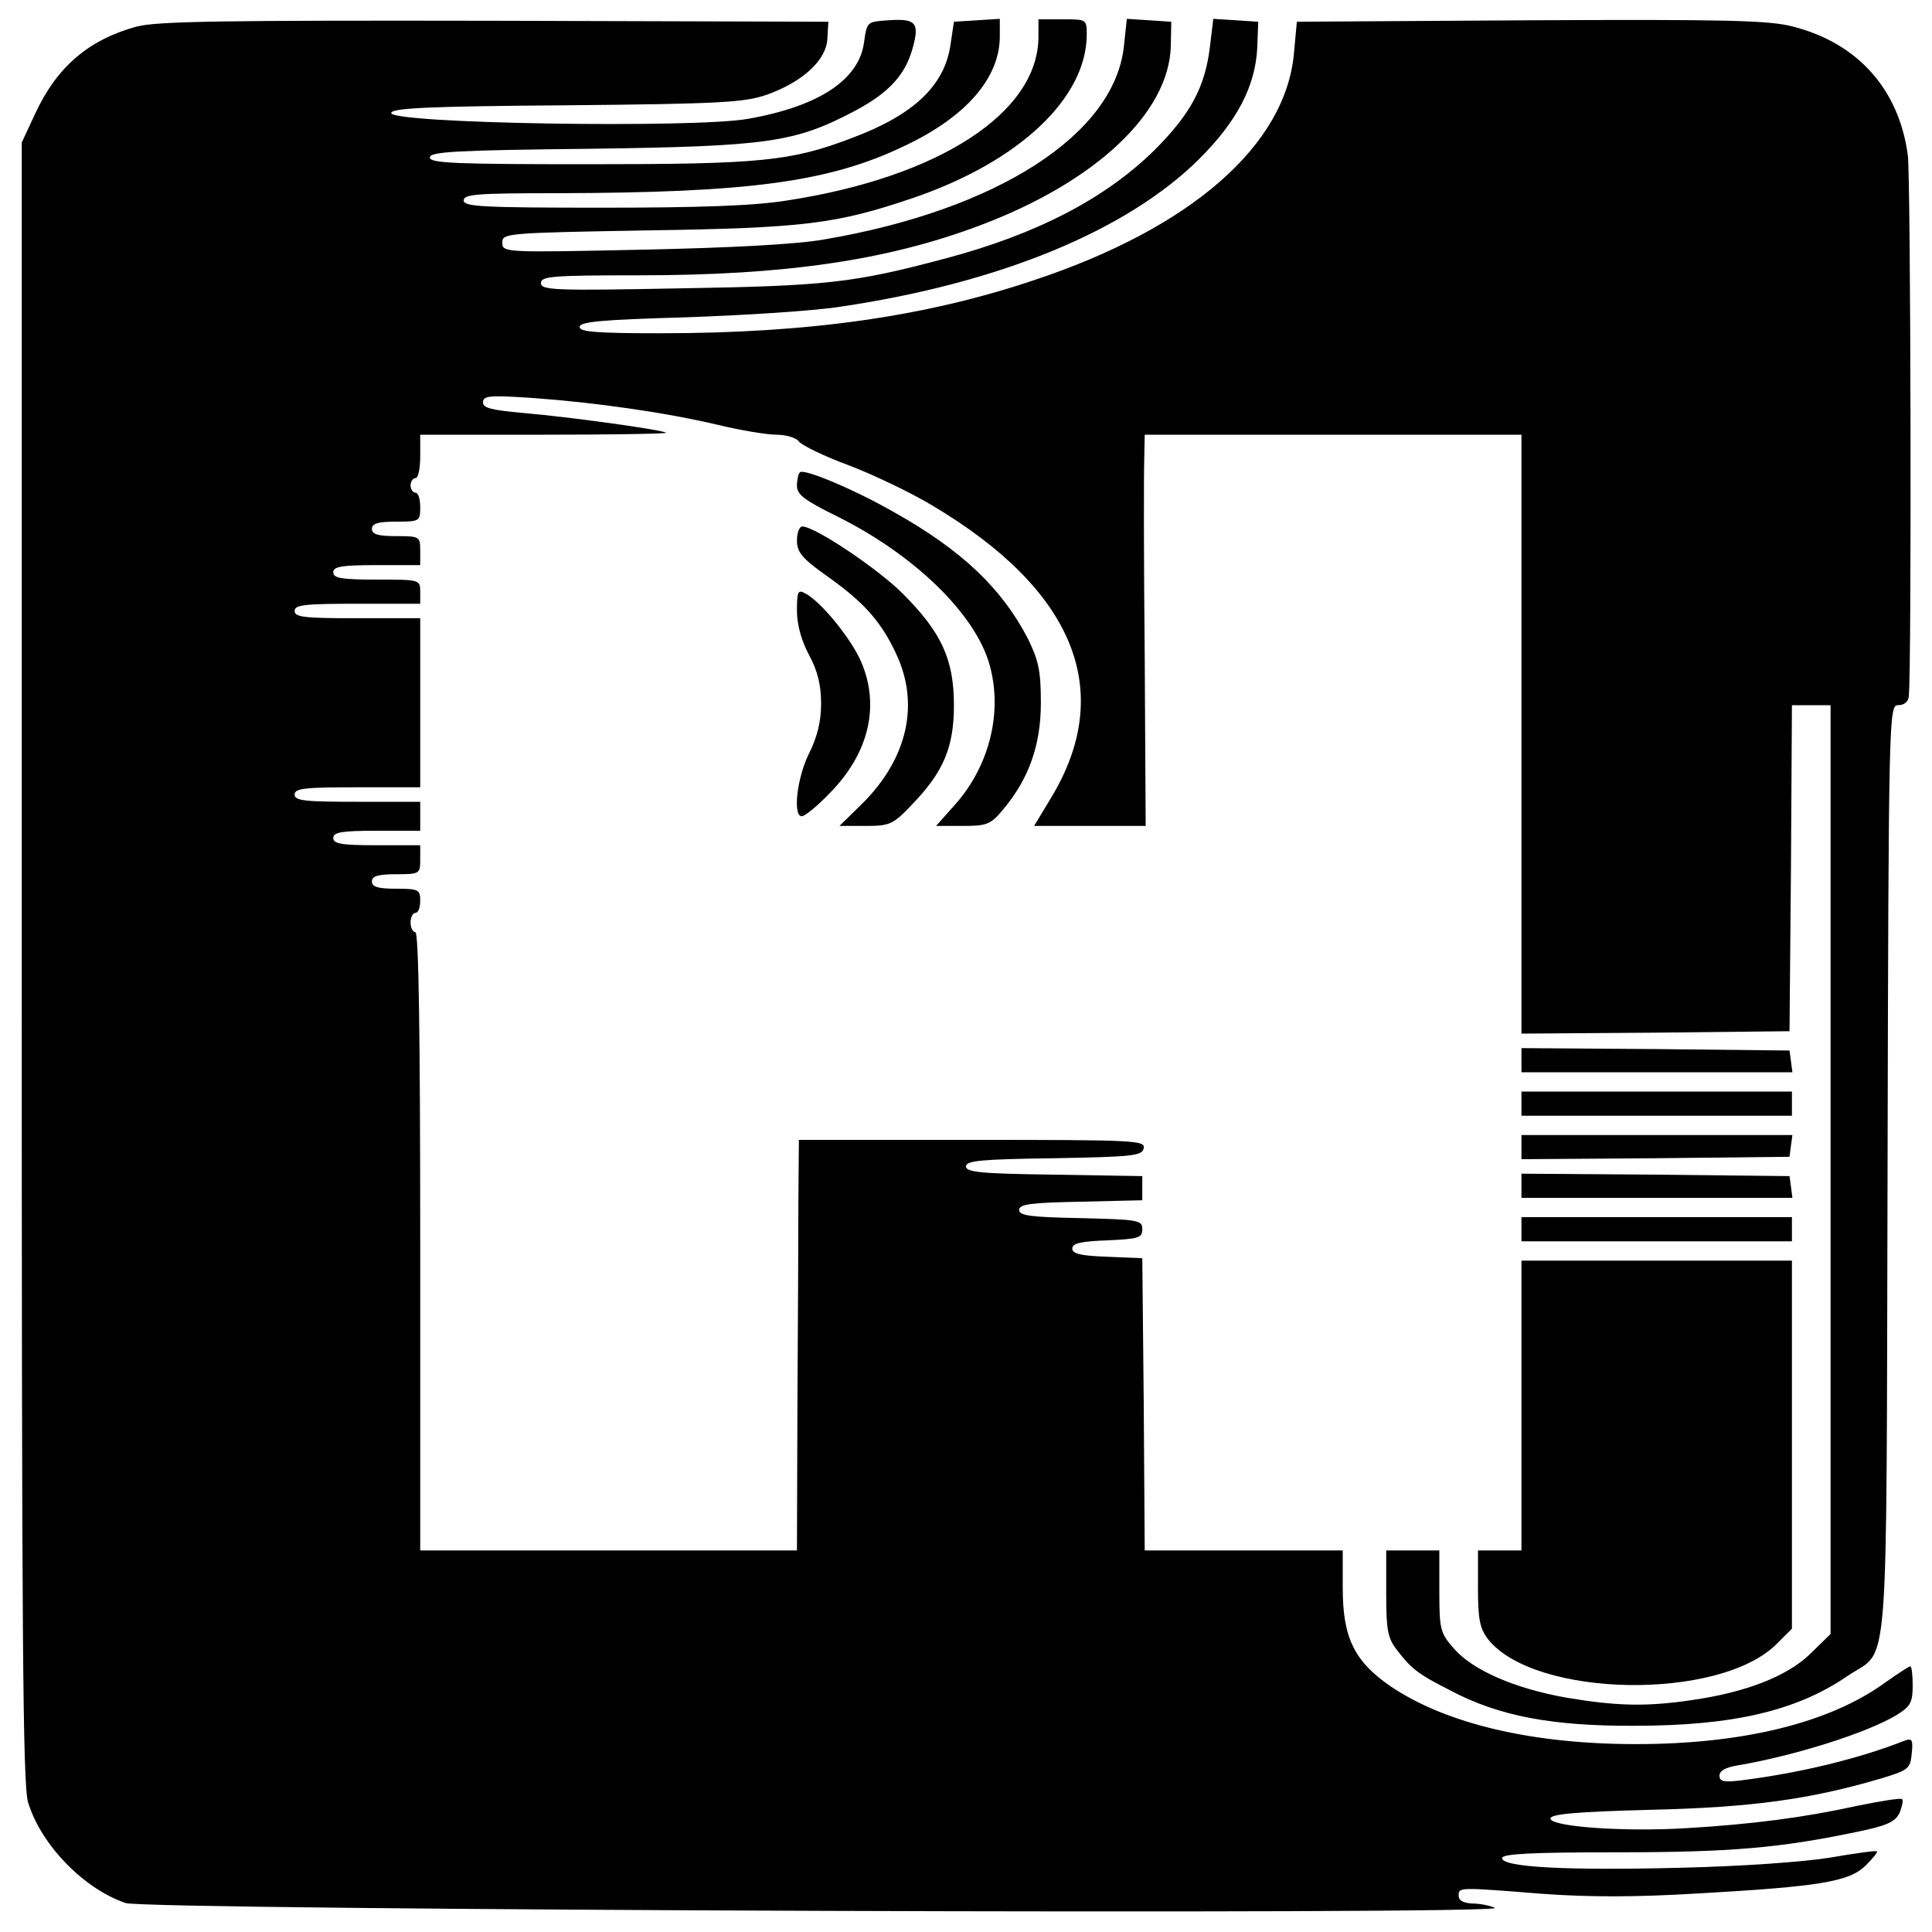
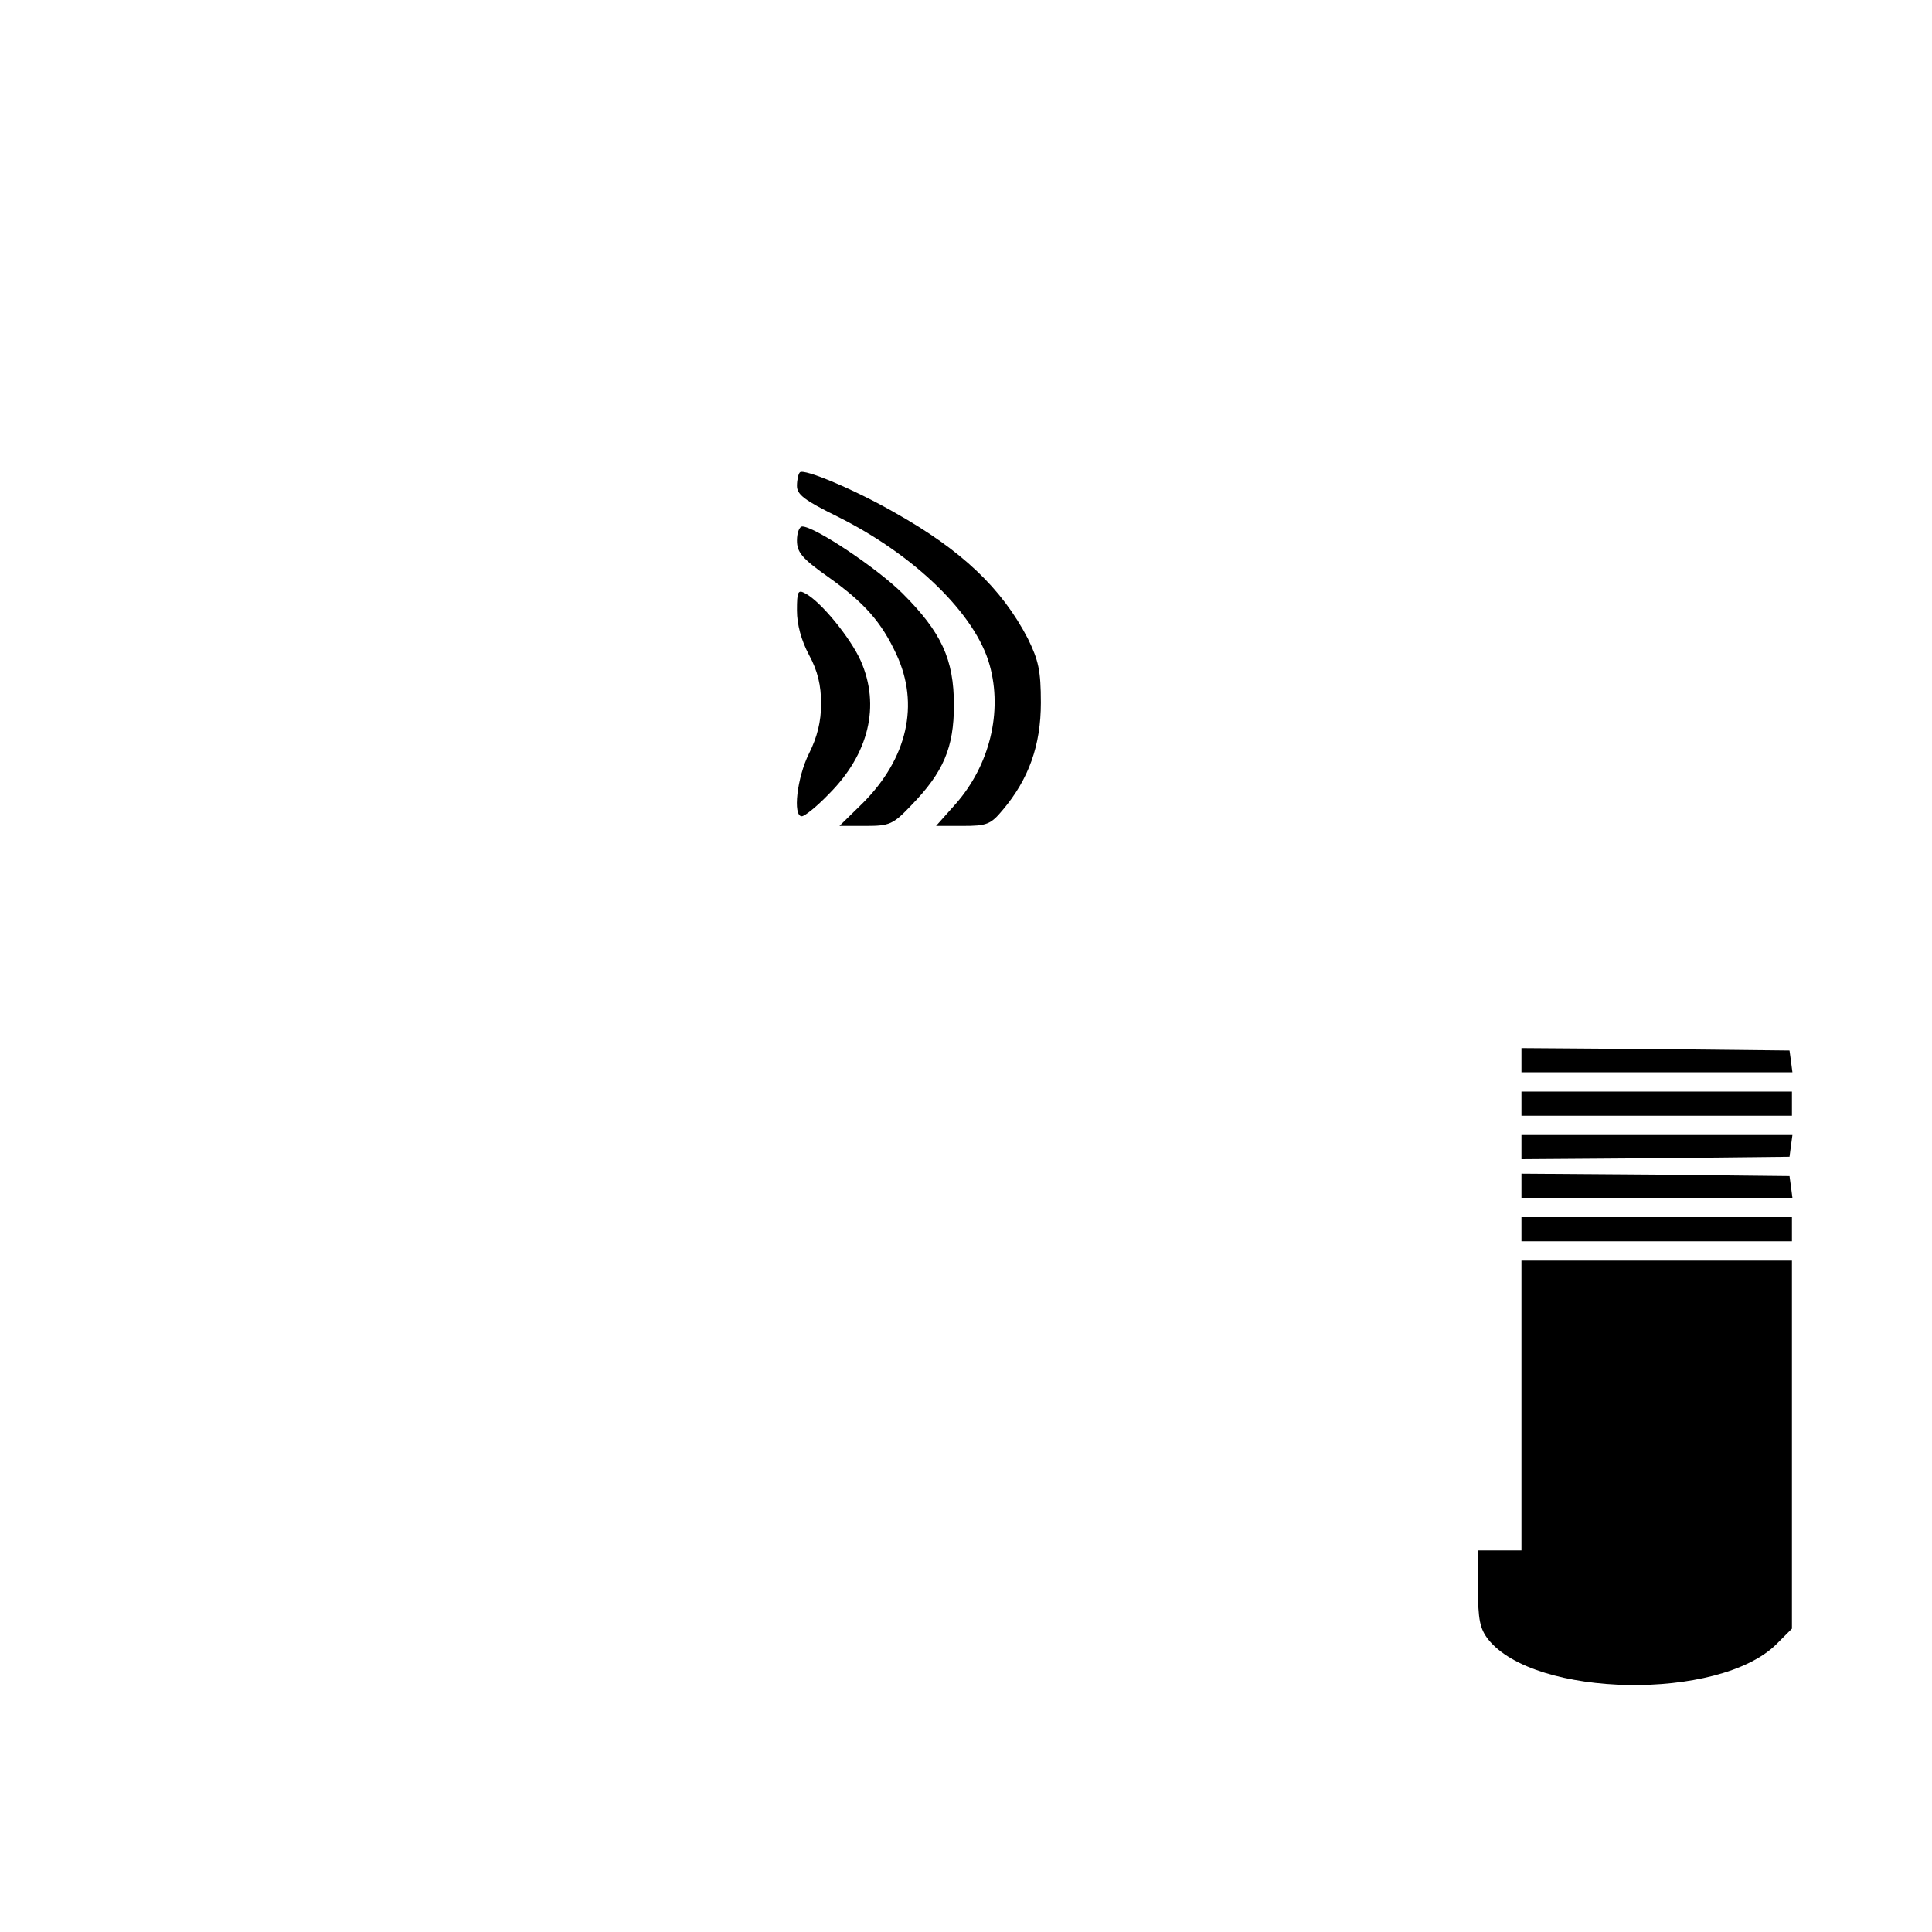
<svg xmlns="http://www.w3.org/2000/svg" version="1.0" width="400pt" height="400pt" viewBox="0 0 400 400" preserveAspectRatio="xMidYMid meet">
  <g transform="translate(0,400) scale(0.1,-0.1)" fill="#000000" stroke="none">
-     <path d="M283 3945 c-99 -27 -165 -83 -210 -180 l-28 -60 0 -1695 c0 -1386 2 -1703 13 -1741 26 -87 114 -179 202 -209 43 -15 2868 -25 2835 -10 -11 5 -32 9 -47 9 -18 1 -28 6 -28 16 0 18 -2 18 174 4 97 -7 194 -7 325 1 246 14 309 24 343 57 15 15 26 28 24 30 -2 2 -45 -4 -97 -13 -56 -9 -182 -18 -310 -21 -235 -6 -369 1 -369 20 0 9 63 12 237 12 236 0 338 9 496 42 64 13 81 21 90 40 5 13 8 25 5 28 -2 3 -45 -4 -94 -14 -109 -24 -217 -38 -352 -46 -131 -8 -282 3 -282 20 0 9 52 14 208 18 211 5 331 22 477 65 56 17 60 20 63 51 3 29 1 33 -15 27 -94 -37 -214 -66 -330 -81 -44 -6 -53 -4 -53 9 0 10 13 17 38 21 118 20 270 68 330 105 27 17 32 25 32 60 0 22 -2 40 -5 40 -3 0 -27 -16 -54 -35 -114 -82 -292 -126 -514 -126 -215 0 -392 42 -507 119 -76 52 -100 101 -100 204 l0 78 -205 0 -205 0 -2 303 -3 302 -72 3 c-55 2 -73 6 -73 17 0 11 18 15 73 17 64 3 72 5 72 23 0 19 -8 20 -127 23 -104 2 -128 5 -128 17 0 12 24 15 128 17 l127 3 0 25 0 25 -182 3 c-152 2 -183 5 -183 17 0 12 31 15 182 17 165 3 183 5 186 21 3 16 -19 17 -355 17 l-359 0 -1 -122 c0 -68 -1 -259 -2 -425 l-1 -303 -390 0 -390 0 0 640 c0 420 -3 640 -10 640 -5 0 -10 9 -10 20 0 11 5 20 10 20 6 0 10 11 10 25 0 23 -3 25 -50 25 -38 0 -50 4 -50 15 0 11 12 15 50 15 49 0 50 1 50 30 l0 30 -90 0 c-73 0 -90 3 -90 15 0 12 17 15 90 15 l90 0 0 30 0 30 -130 0 c-109 0 -130 2 -130 15 0 13 21 15 130 15 l130 0 0 175 0 175 -130 0 c-109 0 -130 2 -130 15 0 13 21 15 130 15 l130 0 0 25 c0 25 -1 25 -90 25 -73 0 -90 3 -90 15 0 12 17 15 90 15 l90 0 0 30 c0 29 -1 30 -50 30 -38 0 -50 4 -50 15 0 11 12 15 50 15 49 0 50 1 50 30 0 17 -4 30 -10 30 -5 0 -10 7 -10 15 0 8 5 15 10 15 6 0 10 20 10 45 l0 45 257 0 c141 0 254 2 252 4 -6 6 -201 33 -296 41 -65 6 -83 10 -83 22 0 14 14 15 103 9 127 -9 276 -30 385 -56 46 -11 100 -20 119 -20 20 0 41 -6 47 -14 6 -8 53 -31 105 -50 52 -20 129 -57 172 -83 294 -175 379 -384 245 -605 l-35 -58 116 0 115 0 -2 353 c-2 193 -2 376 -1 405 l1 52 390 0 390 0 0 -620 0 -620 278 2 277 3 3 338 2 337 40 0 40 0 0 -962 0 -961 -43 -42 c-48 -46 -133 -79 -245 -95 -95 -14 -156 -12 -258 5 -108 19 -195 57 -234 102 -28 32 -30 39 -30 118 l0 85 -55 0 -55 0 0 -89 c0 -76 3 -92 22 -117 31 -40 44 -50 111 -84 100 -53 211 -74 382 -73 203 0 335 31 440 103 88 60 80 -39 83 1048 2 951 3 962 22 962 12 0 21 7 22 18 6 69 4 1070 -2 1120 -18 137 -104 233 -238 267 -48 13 -141 15 -543 13 l-484 -3 -6 -65 c-17 -191 -213 -362 -538 -470 -226 -76 -468 -110 -775 -110 -132 0 -166 3 -166 13 0 11 45 15 218 20 119 4 264 13 322 22 331 49 594 158 743 306 79 79 116 151 120 230 l2 54 -46 3 -47 3 -7 -58 c-10 -83 -40 -139 -114 -213 -102 -101 -245 -175 -433 -225 -191 -51 -248 -57 -550 -62 -260 -5 -288 -4 -288 11 0 14 23 16 203 16 302 0 514 31 705 103 240 90 392 233 396 371 l1 51 -46 3 -46 3 -6 -56 c-19 -183 -262 -340 -622 -401 -58 -10 -190 -17 -377 -21 -285 -6 -288 -6 -288 15 0 19 7 20 303 25 321 5 388 13 547 67 220 75 360 207 360 339 0 31 -1 31 -50 31 l-50 0 0 -37 c-1 -157 -207 -290 -520 -338 -67 -11 -181 -15 -382 -15 -249 0 -288 2 -288 15 0 13 28 15 193 15 399 1 565 23 722 99 126 60 195 140 195 226 l0 36 -47 -3 -48 -3 -7 -47 c-12 -85 -76 -146 -205 -194 -126 -48 -189 -54 -544 -54 -276 0 -329 2 -329 14 0 12 55 15 333 18 369 5 423 13 548 79 71 38 104 75 119 131 14 51 6 60 -51 56 -44 -3 -44 -3 -50 -45 -10 -78 -93 -133 -240 -159 -111 -20 -739 -10 -739 12 0 10 73 14 363 16 323 3 368 6 415 22 75 27 123 72 125 116 l2 35 -690 2 c-567 1 -699 -1 -742 -12z" />
    <path d="M1656 3022 c-3 -3 -6 -15 -6 -28 0 -18 16 -30 83 -63 161 -80 287 -203 316 -308 27 -97 0 -207 -70 -287 l-41 -46 55 0 c50 0 58 3 83 33 54 64 79 134 79 222 0 67 -5 88 -27 133 -54 104 -137 183 -276 261 -80 46 -188 92 -196 83z" />
    <path d="M1650 2881 c0 -24 10 -37 64 -75 76 -54 111 -94 142 -161 48 -103 23 -215 -70 -308 l-48 -47 54 0 c50 0 57 3 95 43 66 68 88 119 88 207 0 95 -26 151 -106 231 -52 52 -182 139 -208 139 -6 0 -11 -13 -11 -29z" />
    <path d="M1650 2736 c0 -29 9 -62 25 -92 18 -33 25 -63 25 -101 0 -37 -8 -69 -25 -103 -25 -50 -34 -130 -15 -130 6 0 31 20 56 46 83 83 107 183 66 276 -21 47 -82 122 -114 139 -16 9 -18 5 -18 -35z" />
    <path d="M3150 1805 l0 -25 281 0 280 0 -3 23 -3 22 -277 3 -278 2 0 -25z" />
    <path d="M3150 1715 l0 -25 280 0 280 0 0 25 0 25 -280 0 -280 0 0 -25z" />
    <path d="M3150 1625 l0 -25 278 2 277 3 3 23 3 22 -280 0 -281 0 0 -25z" />
    <path d="M3150 1545 l0 -25 281 0 280 0 -3 23 -3 22 -277 3 -278 2 0 -25z" />
    <path d="M3150 1455 l0 -25 280 0 280 0 0 25 0 25 -280 0 -280 0 0 -25z" />
    <path d="M3150 1090 l0 -300 -45 0 -45 0 0 -79 c0 -64 4 -83 21 -105 96 -121 478 -128 597 -10 l32 32 0 381 0 381 -280 0 -280 0 0 -300z" />
  </g>
</svg>